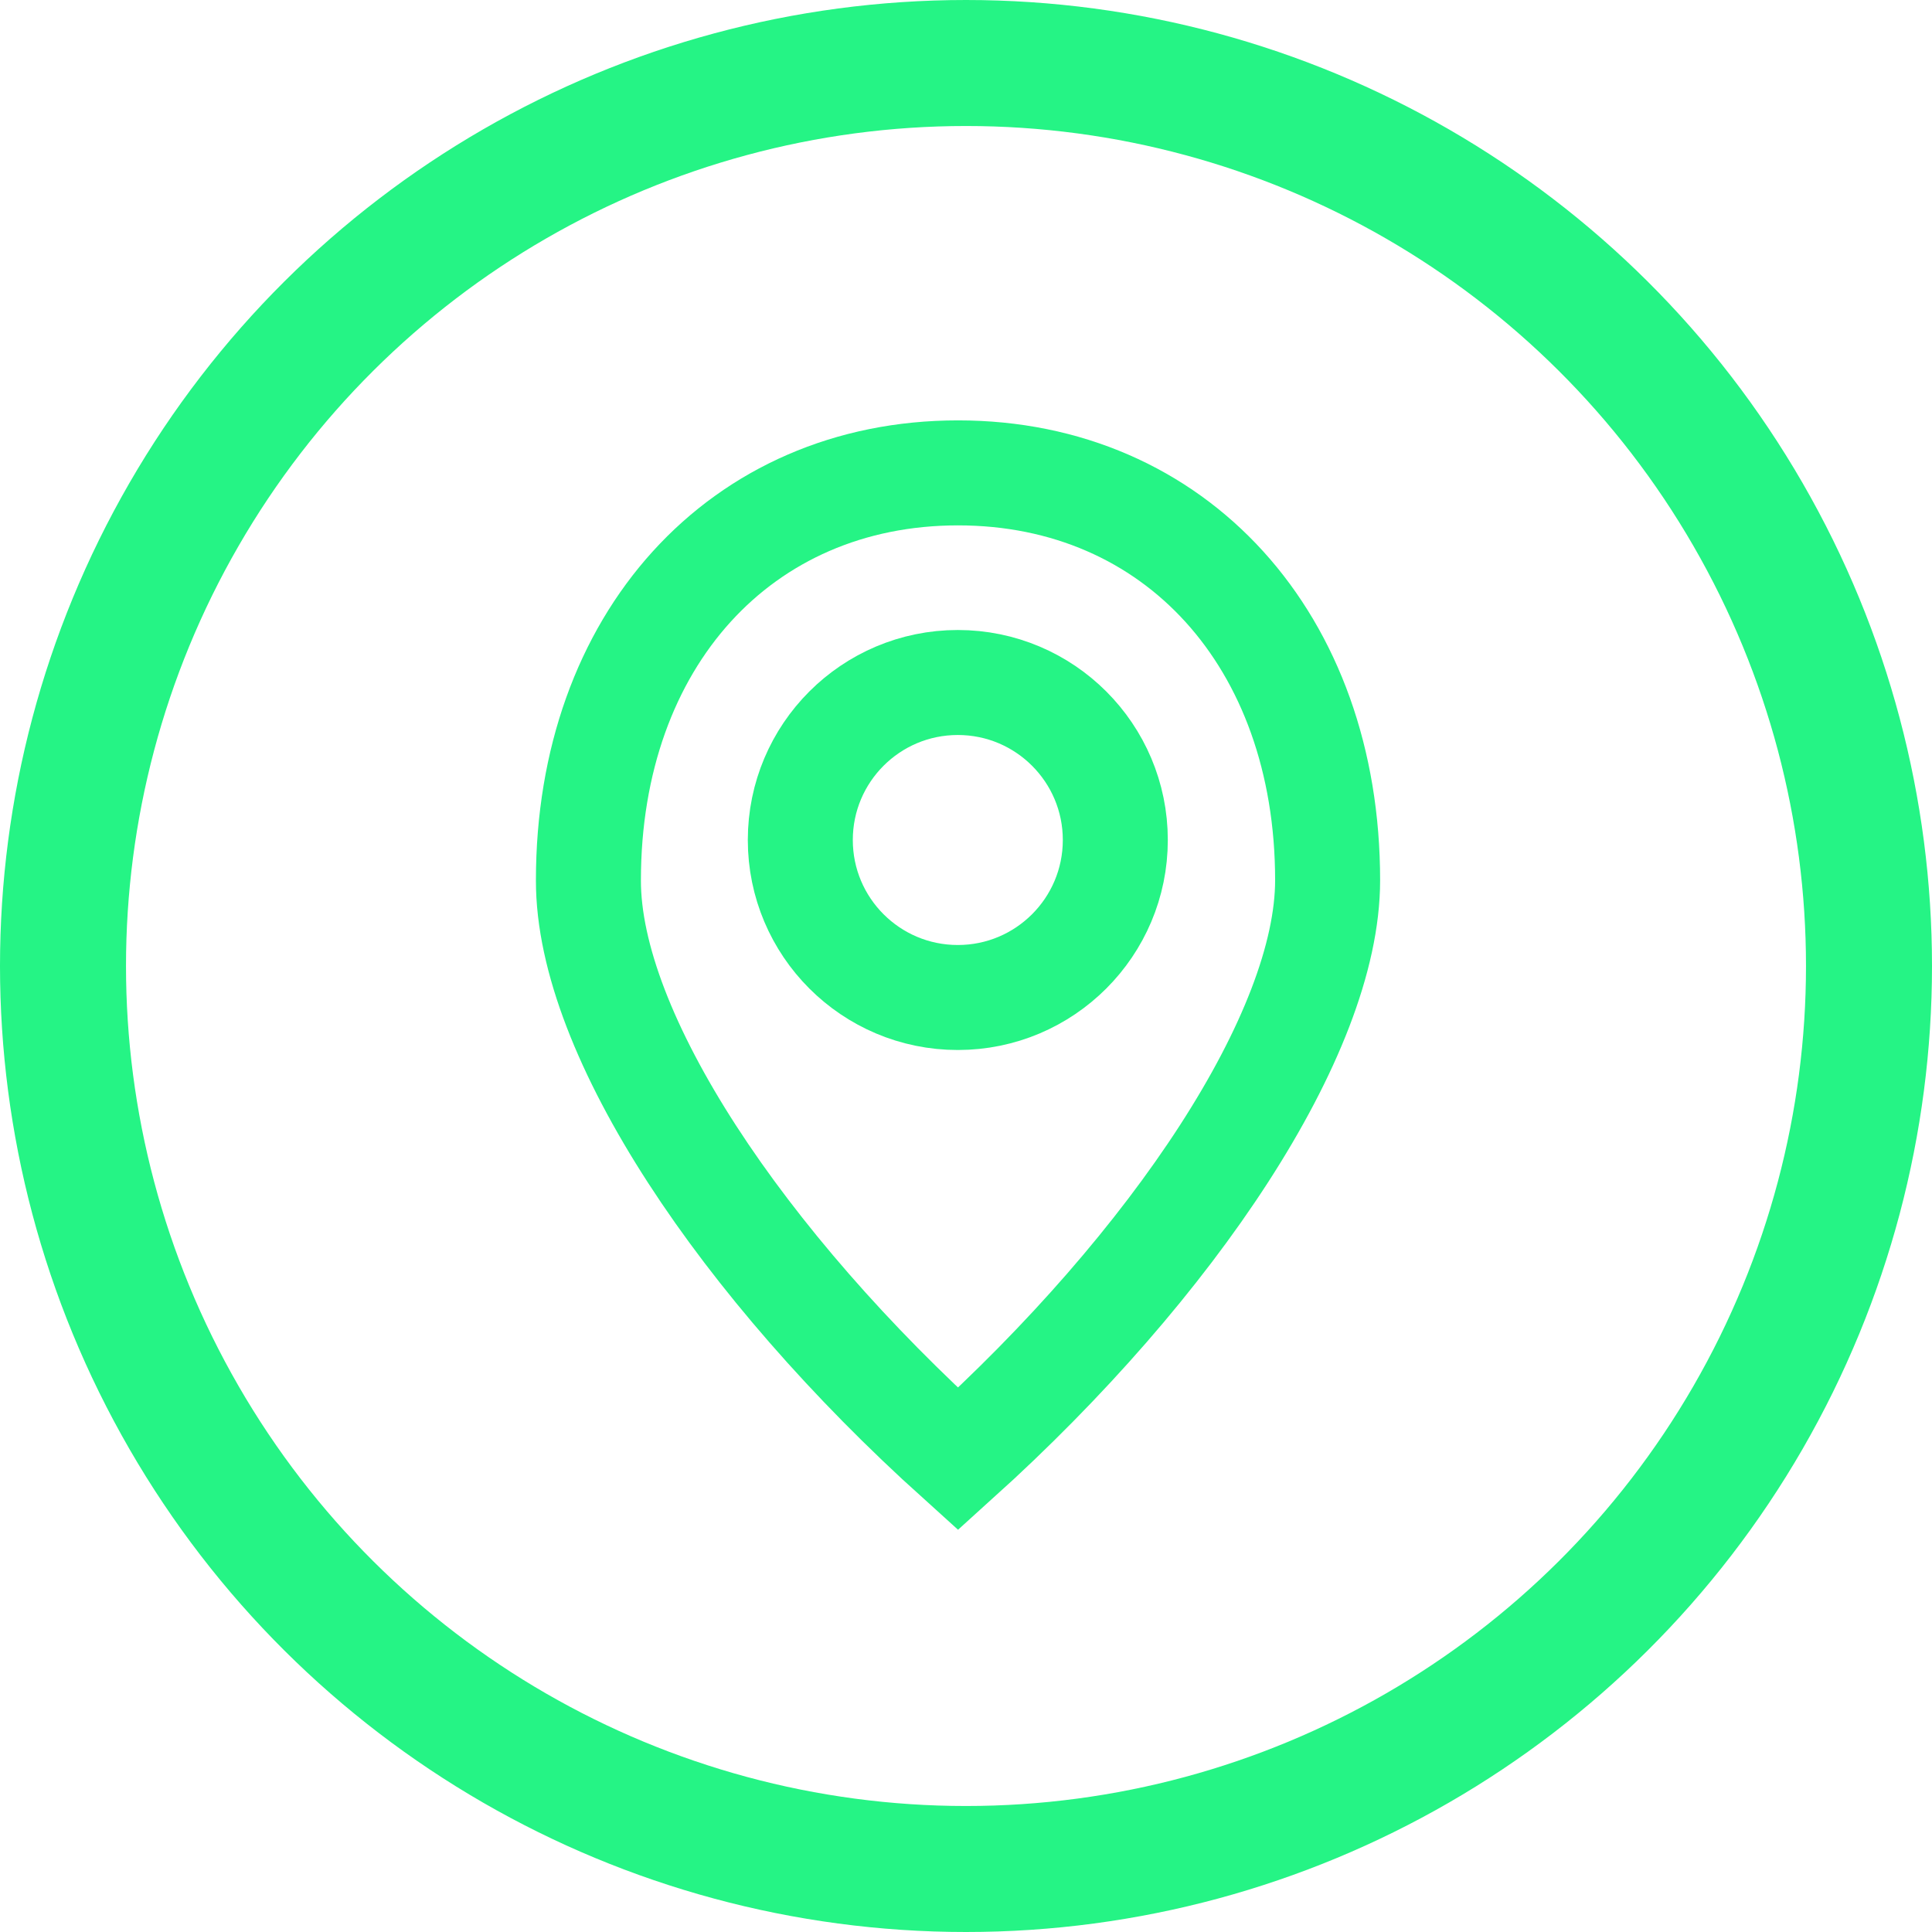
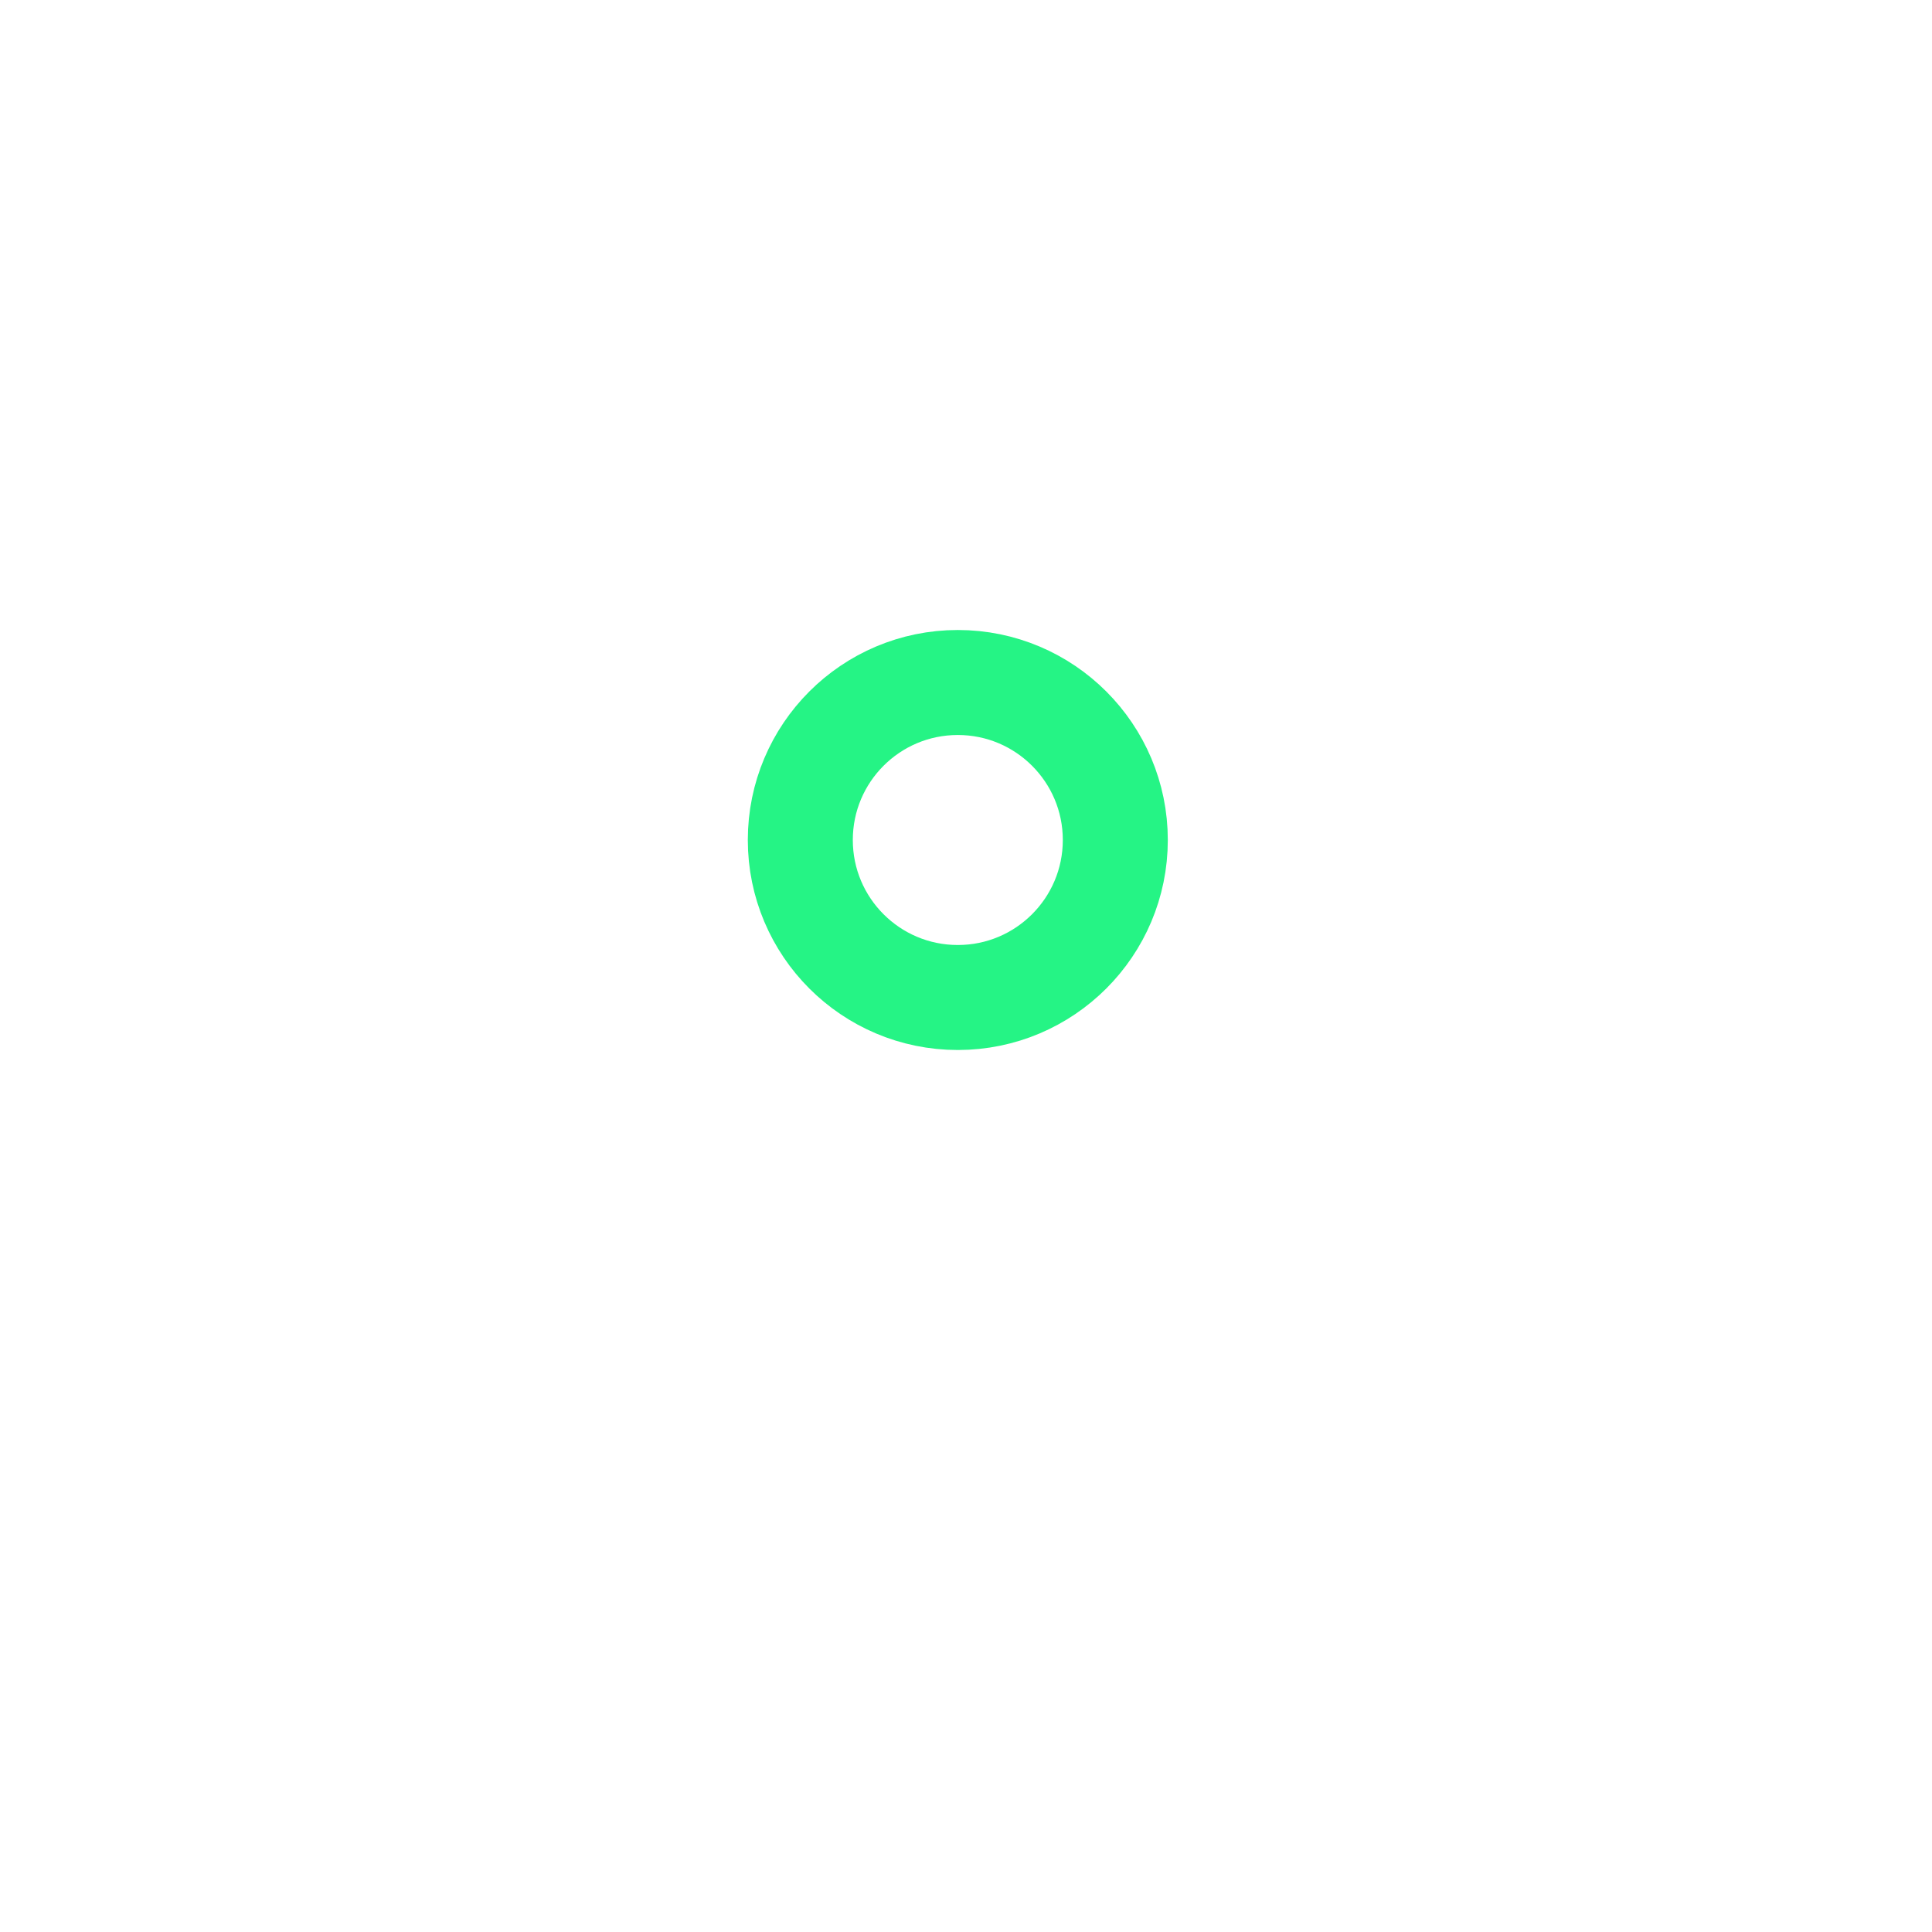
<svg xmlns="http://www.w3.org/2000/svg" height="46" viewBox="0 0 46 46" width="46">
  <g fill="none" stroke="#25f485">
    <g stroke-width="2.5" transform="translate(-852.195 -8987)">
-       <path d="m8.8 0c-5.145 4.645-8.8 10.13-8.8 13.78 0 5.709 3.623 9.7 8.8 9.7s8.8-3.99 8.8-9.7c.009-3.664-3.668-9.153-8.8-13.78z" transform="matrix(-1 0 0 -1 883.805 9021.739)" />
      <circle cx="875" cy="9007" r="5" stroke="none" />
      <circle cx="875" cy="9007" fill="none" r="3.75" />
    </g>
    <g stroke-width="3" transform="matrix(0 1 -1 0 46 0)">
      <circle cx="23" cy="23" r="23" stroke="none" />
-       <circle cx="23" cy="23" fill="none" r="21.5" />
    </g>
  </g>
</svg>